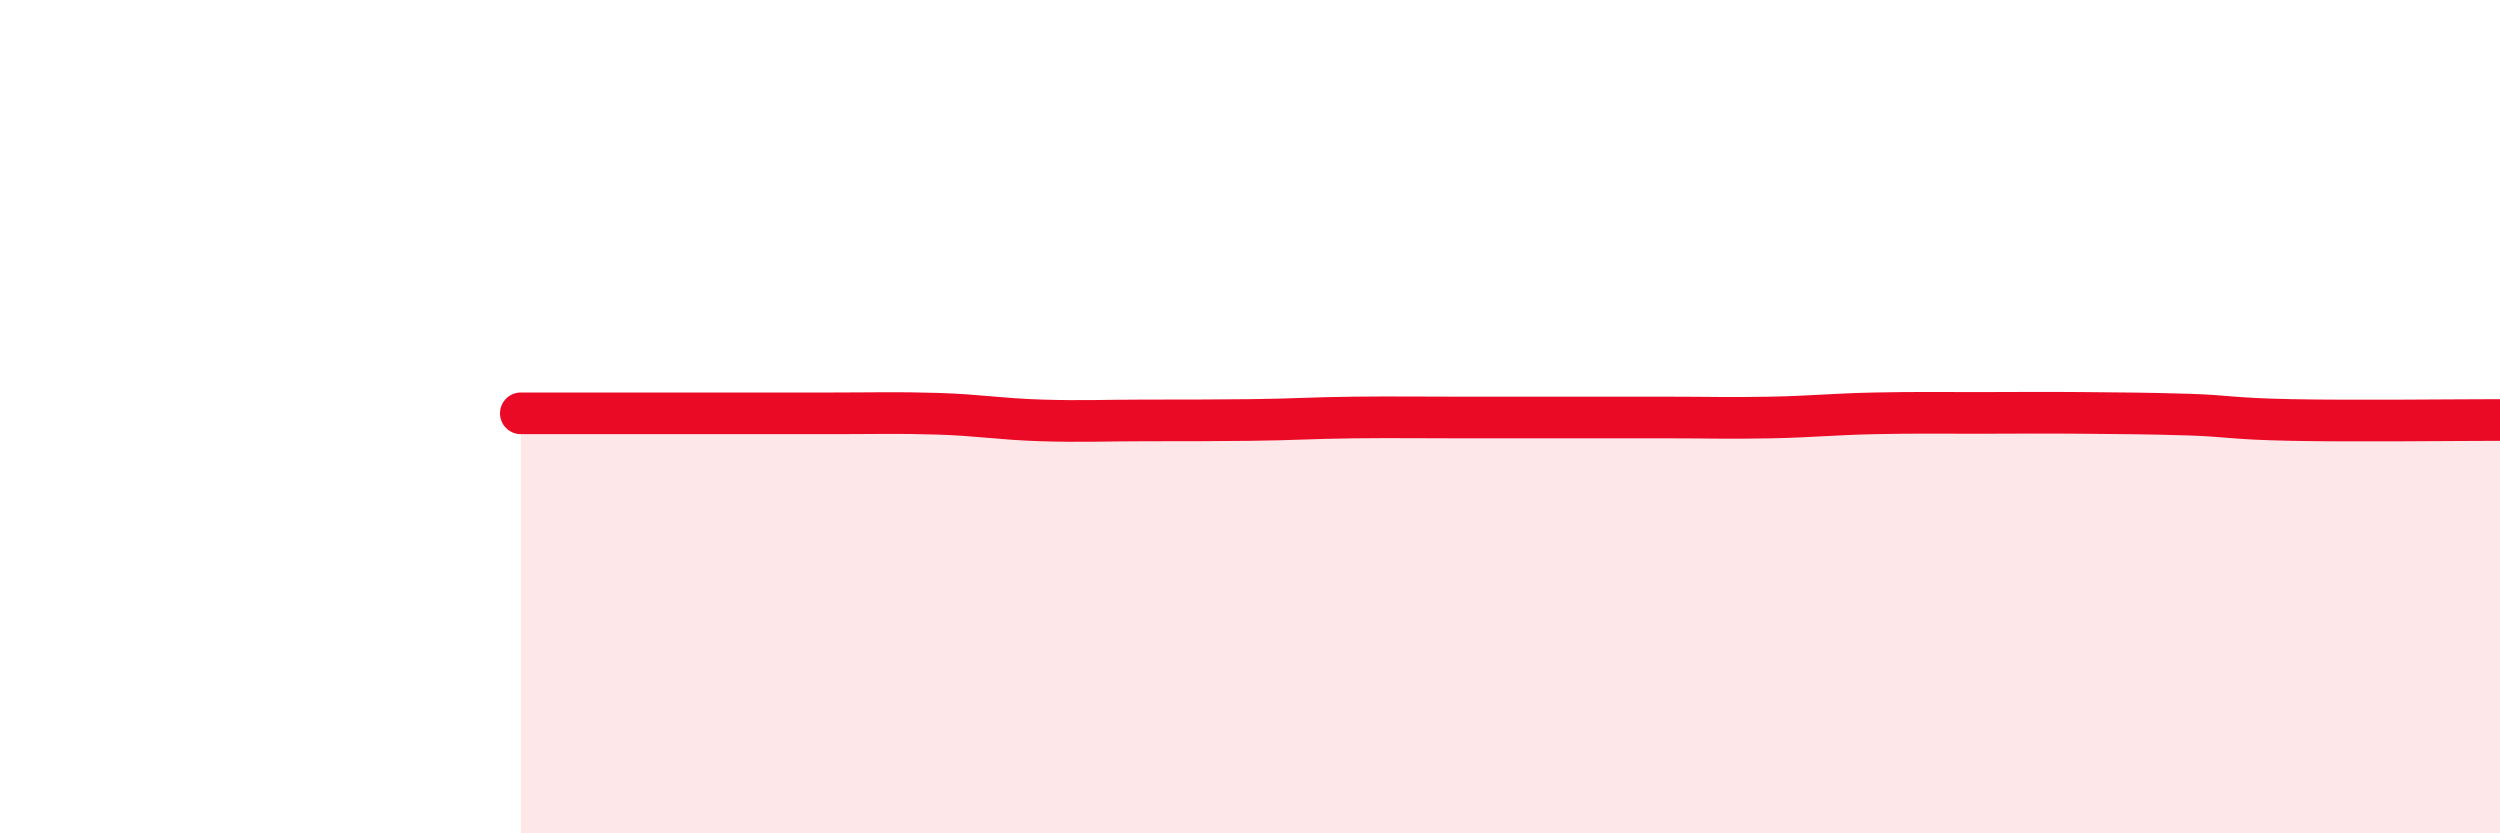
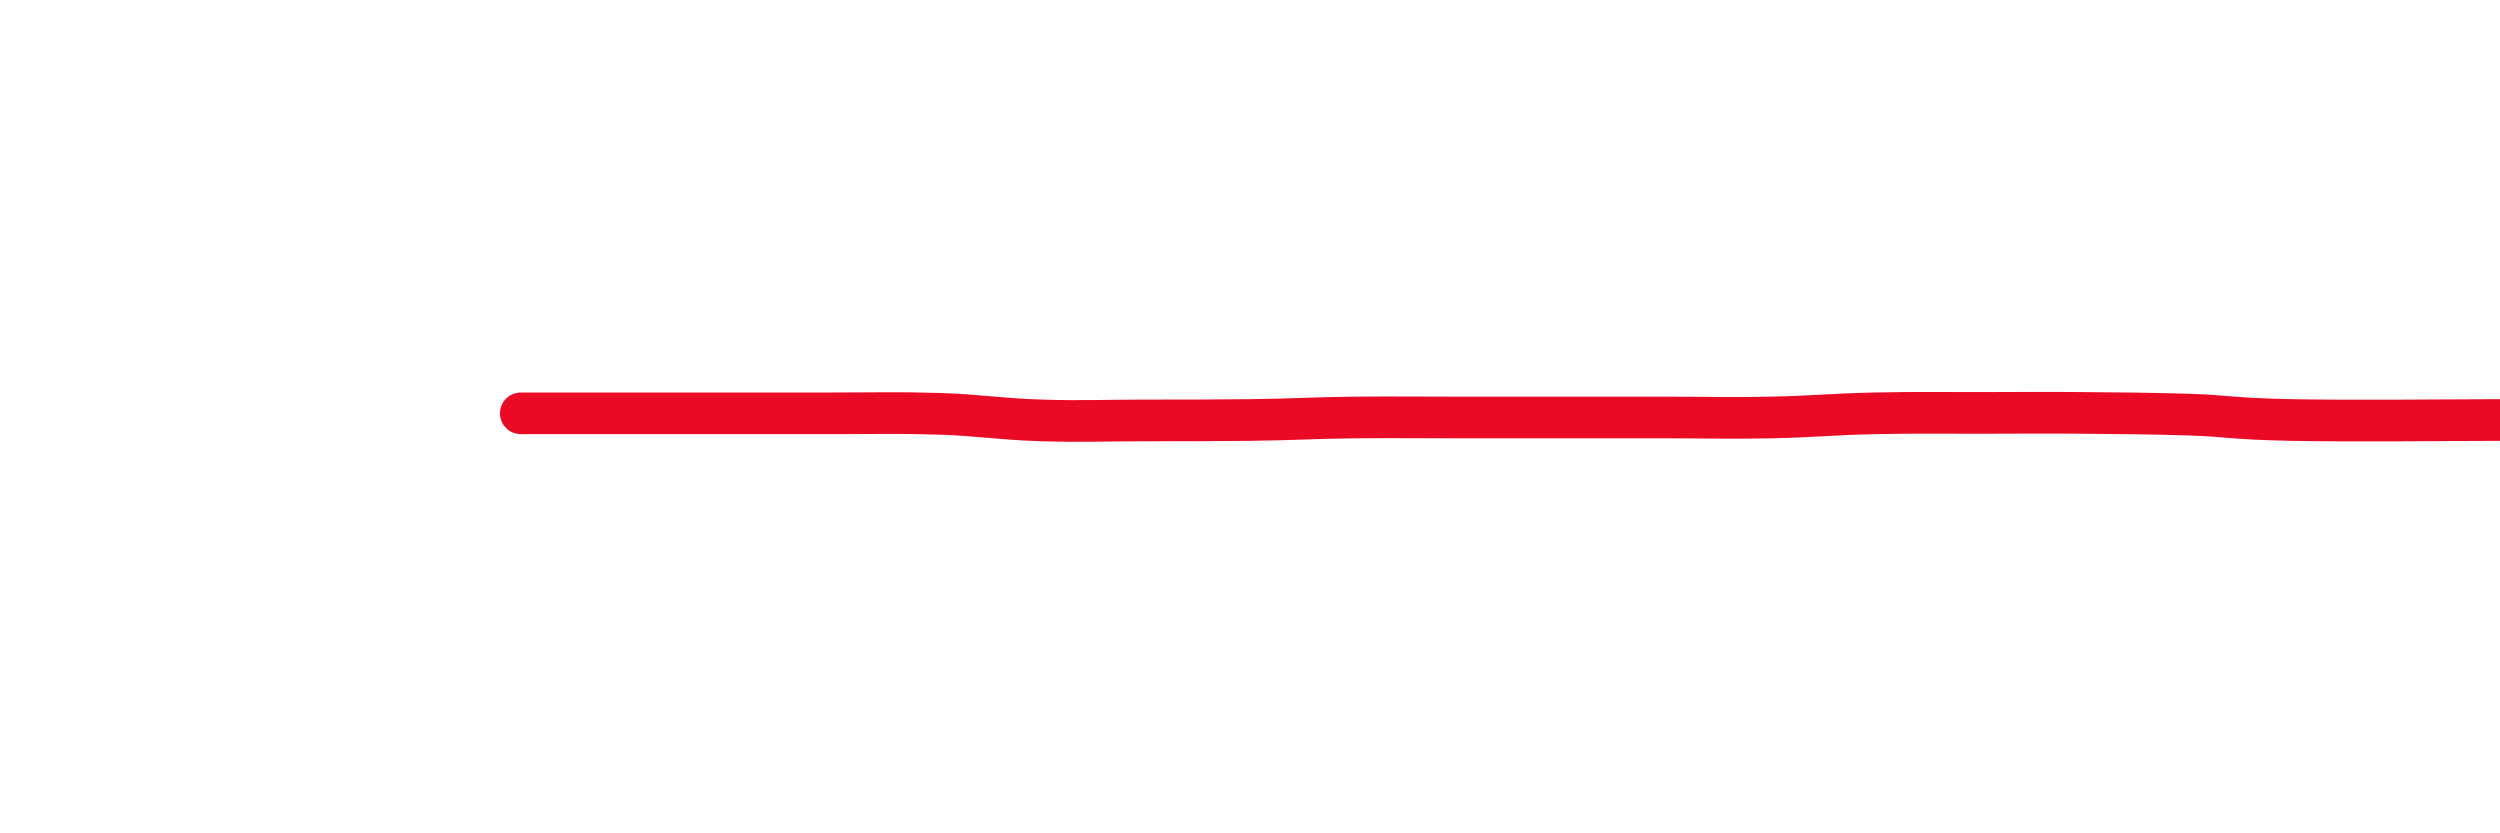
<svg xmlns="http://www.w3.org/2000/svg" width="60" height="20" viewBox="0 0 60 20">
-   <path d="M 12.5,9.92 C 13,9.92 14,9.92 15,9.92 C 16,9.92 16.5,9.92 17.5,9.92 C 18.5,9.92 19,9.92 20,9.92 C 21,9.92 21.5,9.9 22.5,9.93 C 23.5,9.96 24,10.06 25,10.09 C 26,10.12 26.5,10.09 27.5,10.09 C 28.5,10.09 29,10.09 30,10.08 C 31,10.07 31.5,10.03 32.5,10.02 C 33.5,10.01 34,10.02 35,10.02 C 36,10.02 36.5,10.02 37.5,10.02 C 38.5,10.02 39,10.02 40,10.02 C 41,10.02 41.5,10.04 42.5,10.02 C 43.5,10 44,9.94 45,9.92 C 46,9.9 46.5,9.91 47.5,9.91 C 48.5,9.91 49,9.9 50,9.91 C 51,9.92 51.5,9.92 52.5,9.95 C 53.5,9.98 53.5,10.05 55,10.08 C 56.5,10.11 59,10.08 60,10.08L60 20L12.5 20Z" fill="#EB0A25" opacity="0.1" stroke-linecap="round" stroke-linejoin="round" />
  <path d="M 12.5,9.92 C 13,9.92 14,9.92 15,9.92 C 16,9.92 16.5,9.92 17.5,9.92 C 18.5,9.92 19,9.92 20,9.92 C 21,9.92 21.5,9.9 22.5,9.93 C 23.5,9.96 24,10.06 25,10.09 C 26,10.12 26.5,10.09 27.5,10.09 C 28.5,10.09 29,10.09 30,10.08 C 31,10.07 31.5,10.03 32.5,10.02 C 33.5,10.01 34,10.02 35,10.02 C 36,10.02 36.5,10.02 37.5,10.02 C 38.5,10.02 39,10.02 40,10.02 C 41,10.02 41.5,10.04 42.5,10.02 C 43.5,10 44,9.94 45,9.92 C 46,9.9 46.5,9.91 47.5,9.91 C 48.5,9.91 49,9.9 50,9.91 C 51,9.92 51.5,9.92 52.5,9.95 C 53.5,9.98 53.5,10.05 55,10.08 C 56.5,10.11 59,10.08 60,10.08" stroke="#EB0A25" stroke-width="1" fill="none" stroke-linecap="round" stroke-linejoin="round" />
</svg>